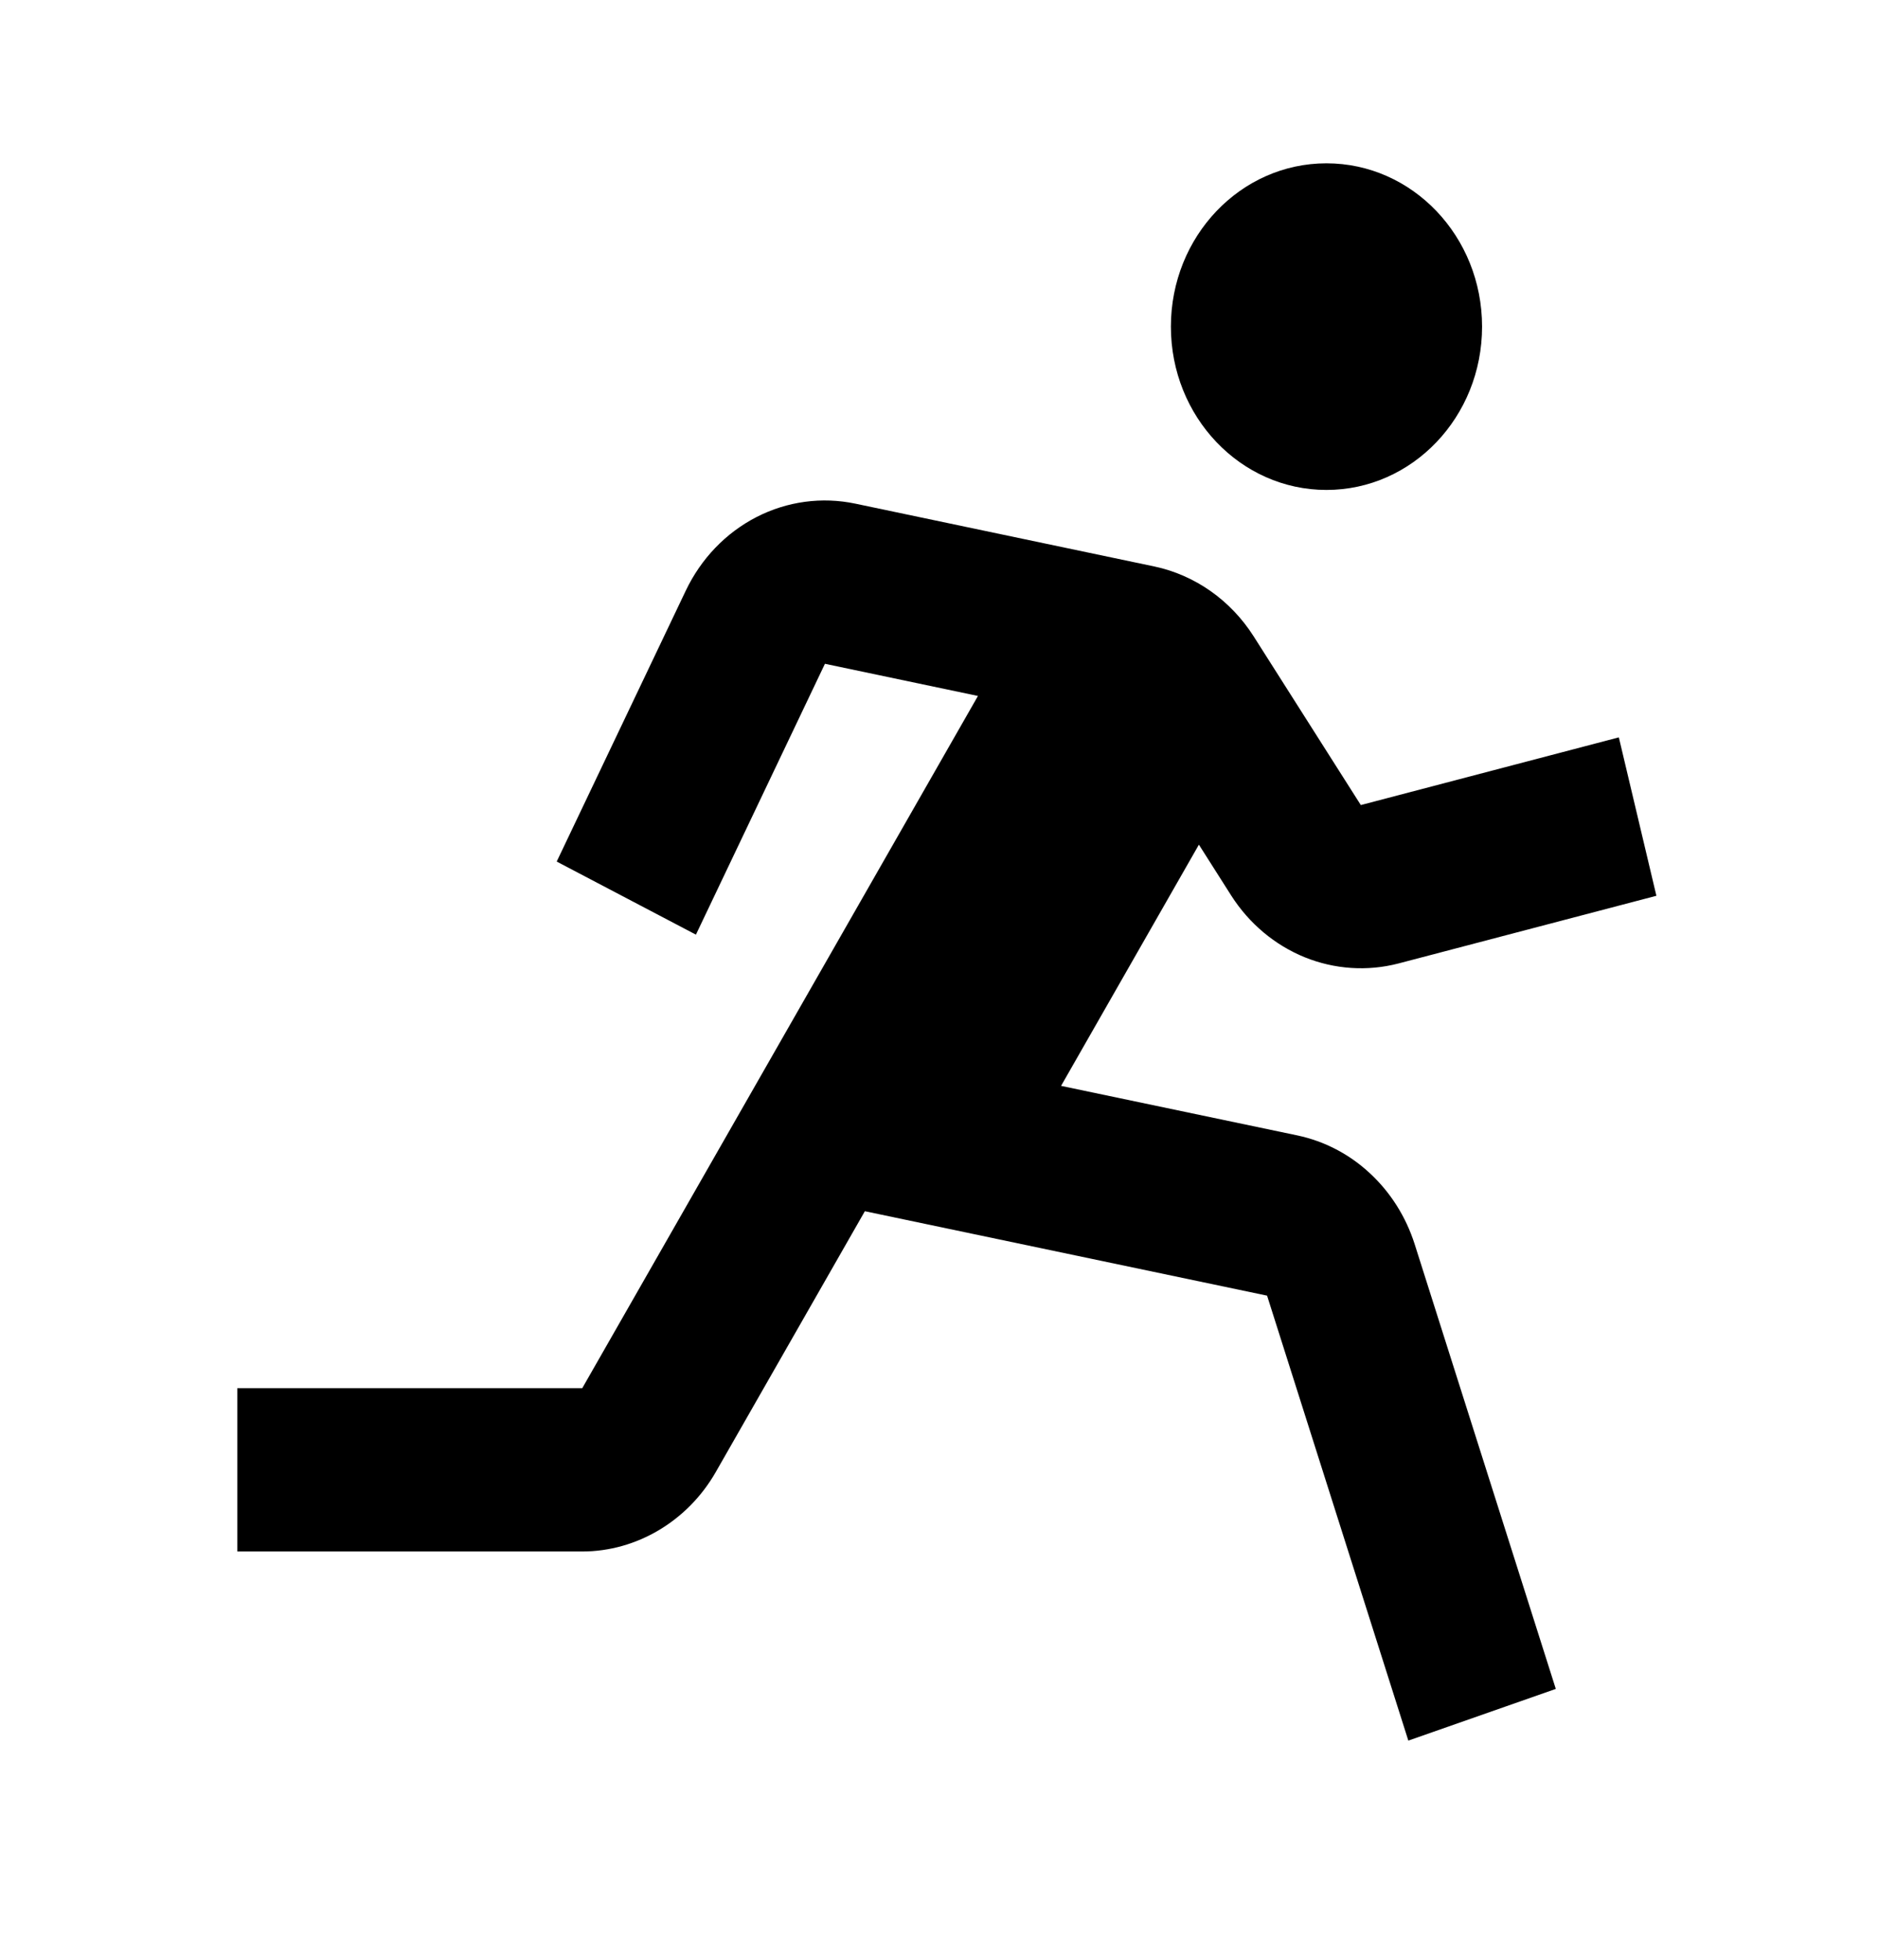
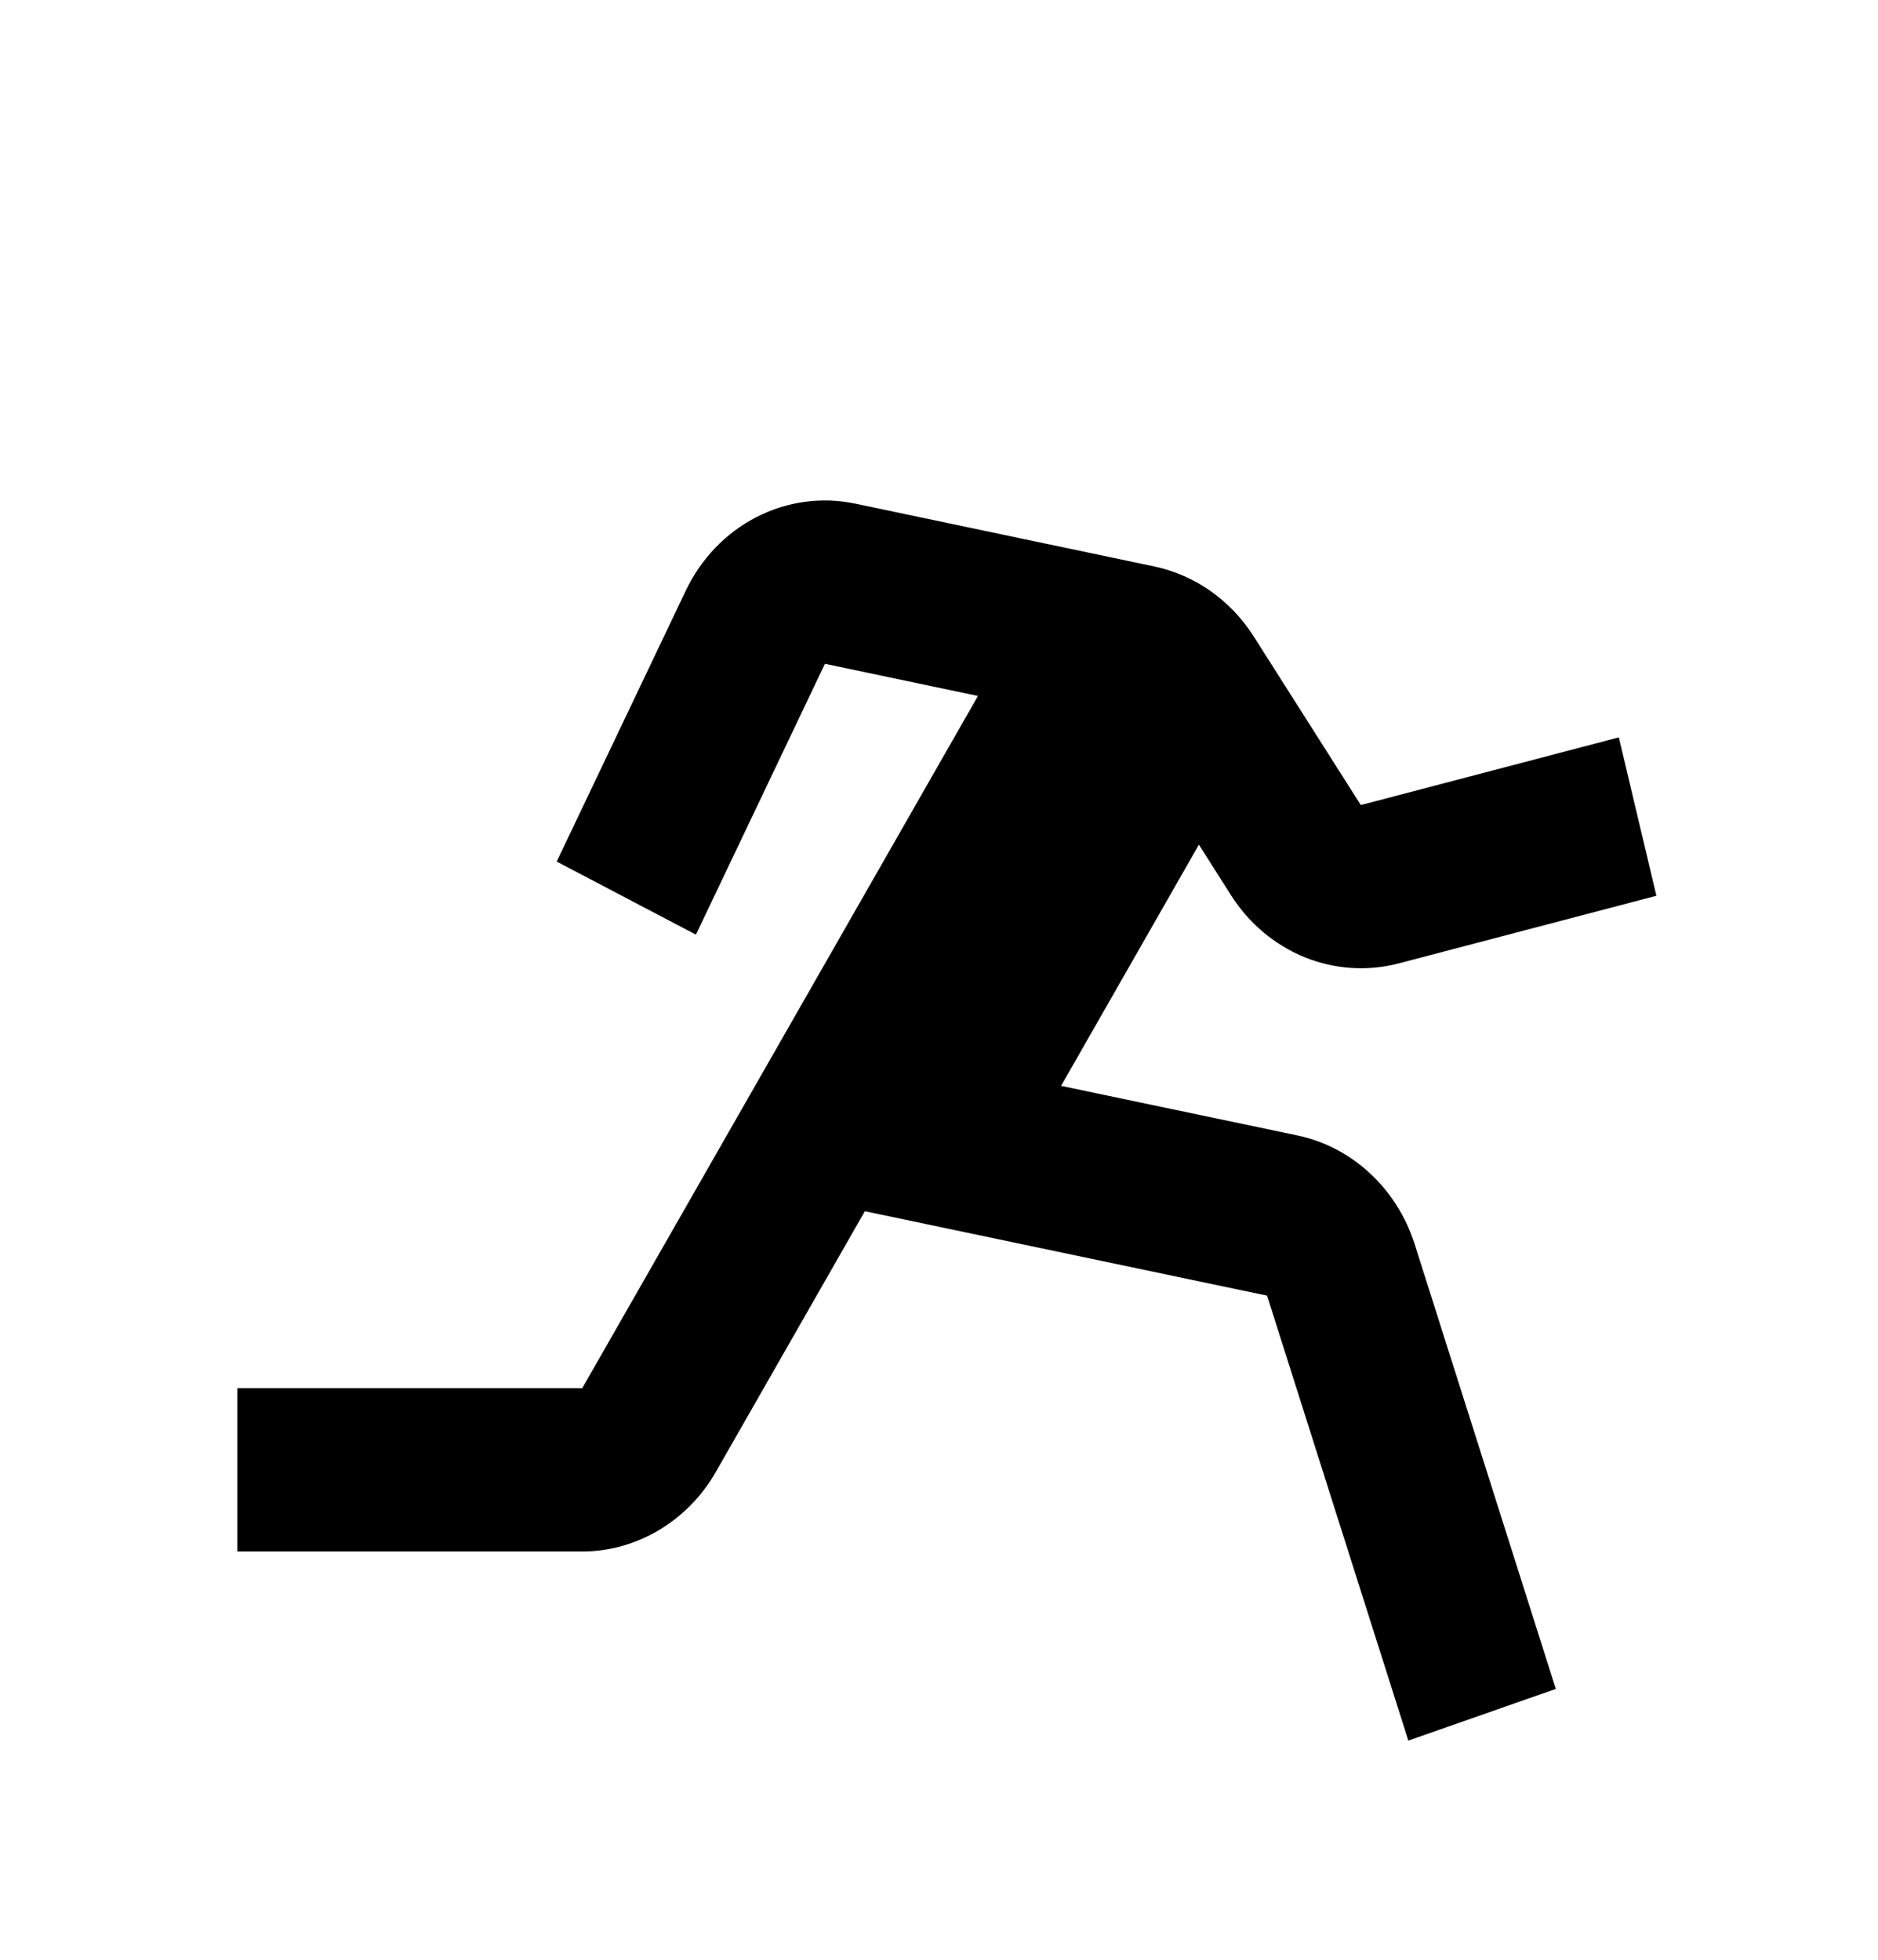
<svg xmlns="http://www.w3.org/2000/svg" width="23" height="24" viewBox="0 0 23 24">
-   <path d="M16.245 6C17.298 6 18.151 5.105 18.151 4C18.151 2.895 17.298 2 16.245 2C15.193 2 14.34 2.895 14.34 4C14.34 5.105 15.193 6 16.245 6Z" />
  <path d="M15.08 10.969C15.299 11.311 15.613 11.574 15.979 11.723C16.345 11.871 16.746 11.898 17.127 11.799L20.286 10.97L19.826 9.03L16.666 9.859L15.353 7.792C15.072 7.351 14.636 7.044 14.141 6.938L10.476 6.168C10.066 6.082 9.641 6.139 9.265 6.332C8.889 6.525 8.585 6.842 8.398 7.235L6.818 10.551L8.523 11.446L10.103 8.129L11.977 8.523L7.131 17H2.906V19H7.131C7.796 19 8.422 18.628 8.765 18.029L10.592 14.833L15.518 15.867L17.248 21.316L19.054 20.683L17.325 15.235C17.218 14.9 17.029 14.601 16.777 14.368C16.526 14.134 16.22 13.975 15.89 13.905L12.995 13.298L14.683 10.344L15.08 10.969Z" />
</svg>